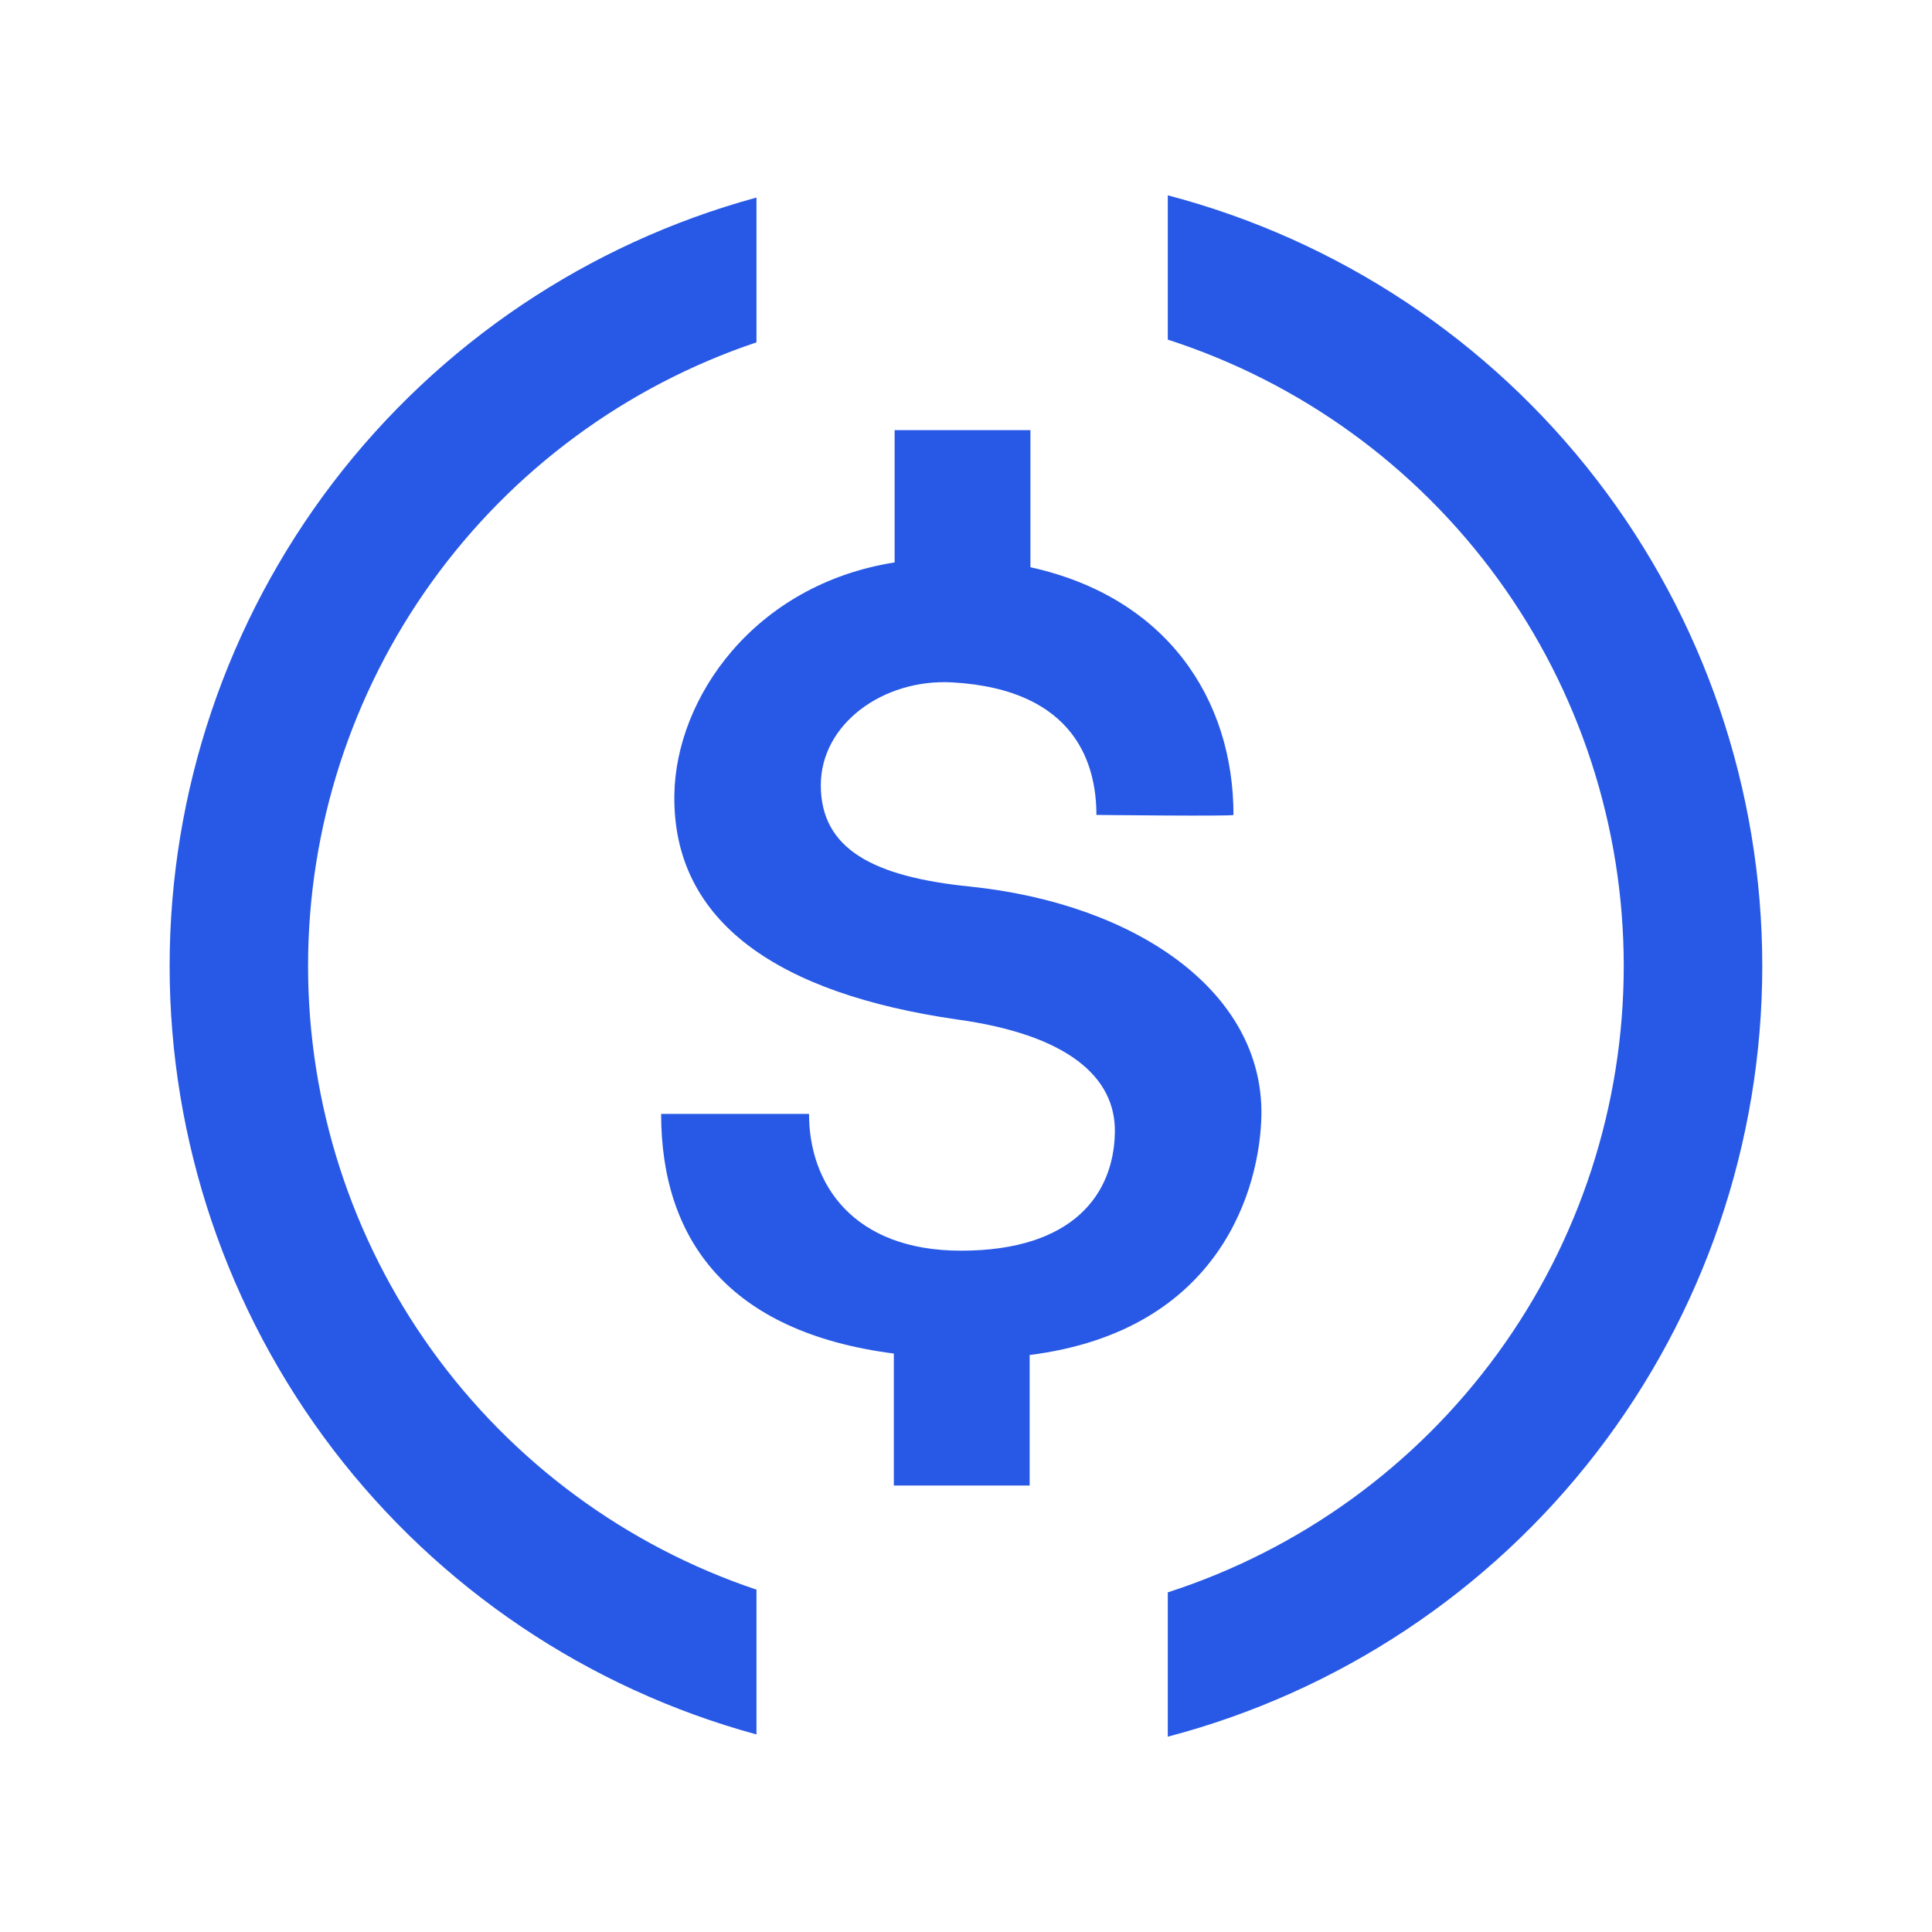
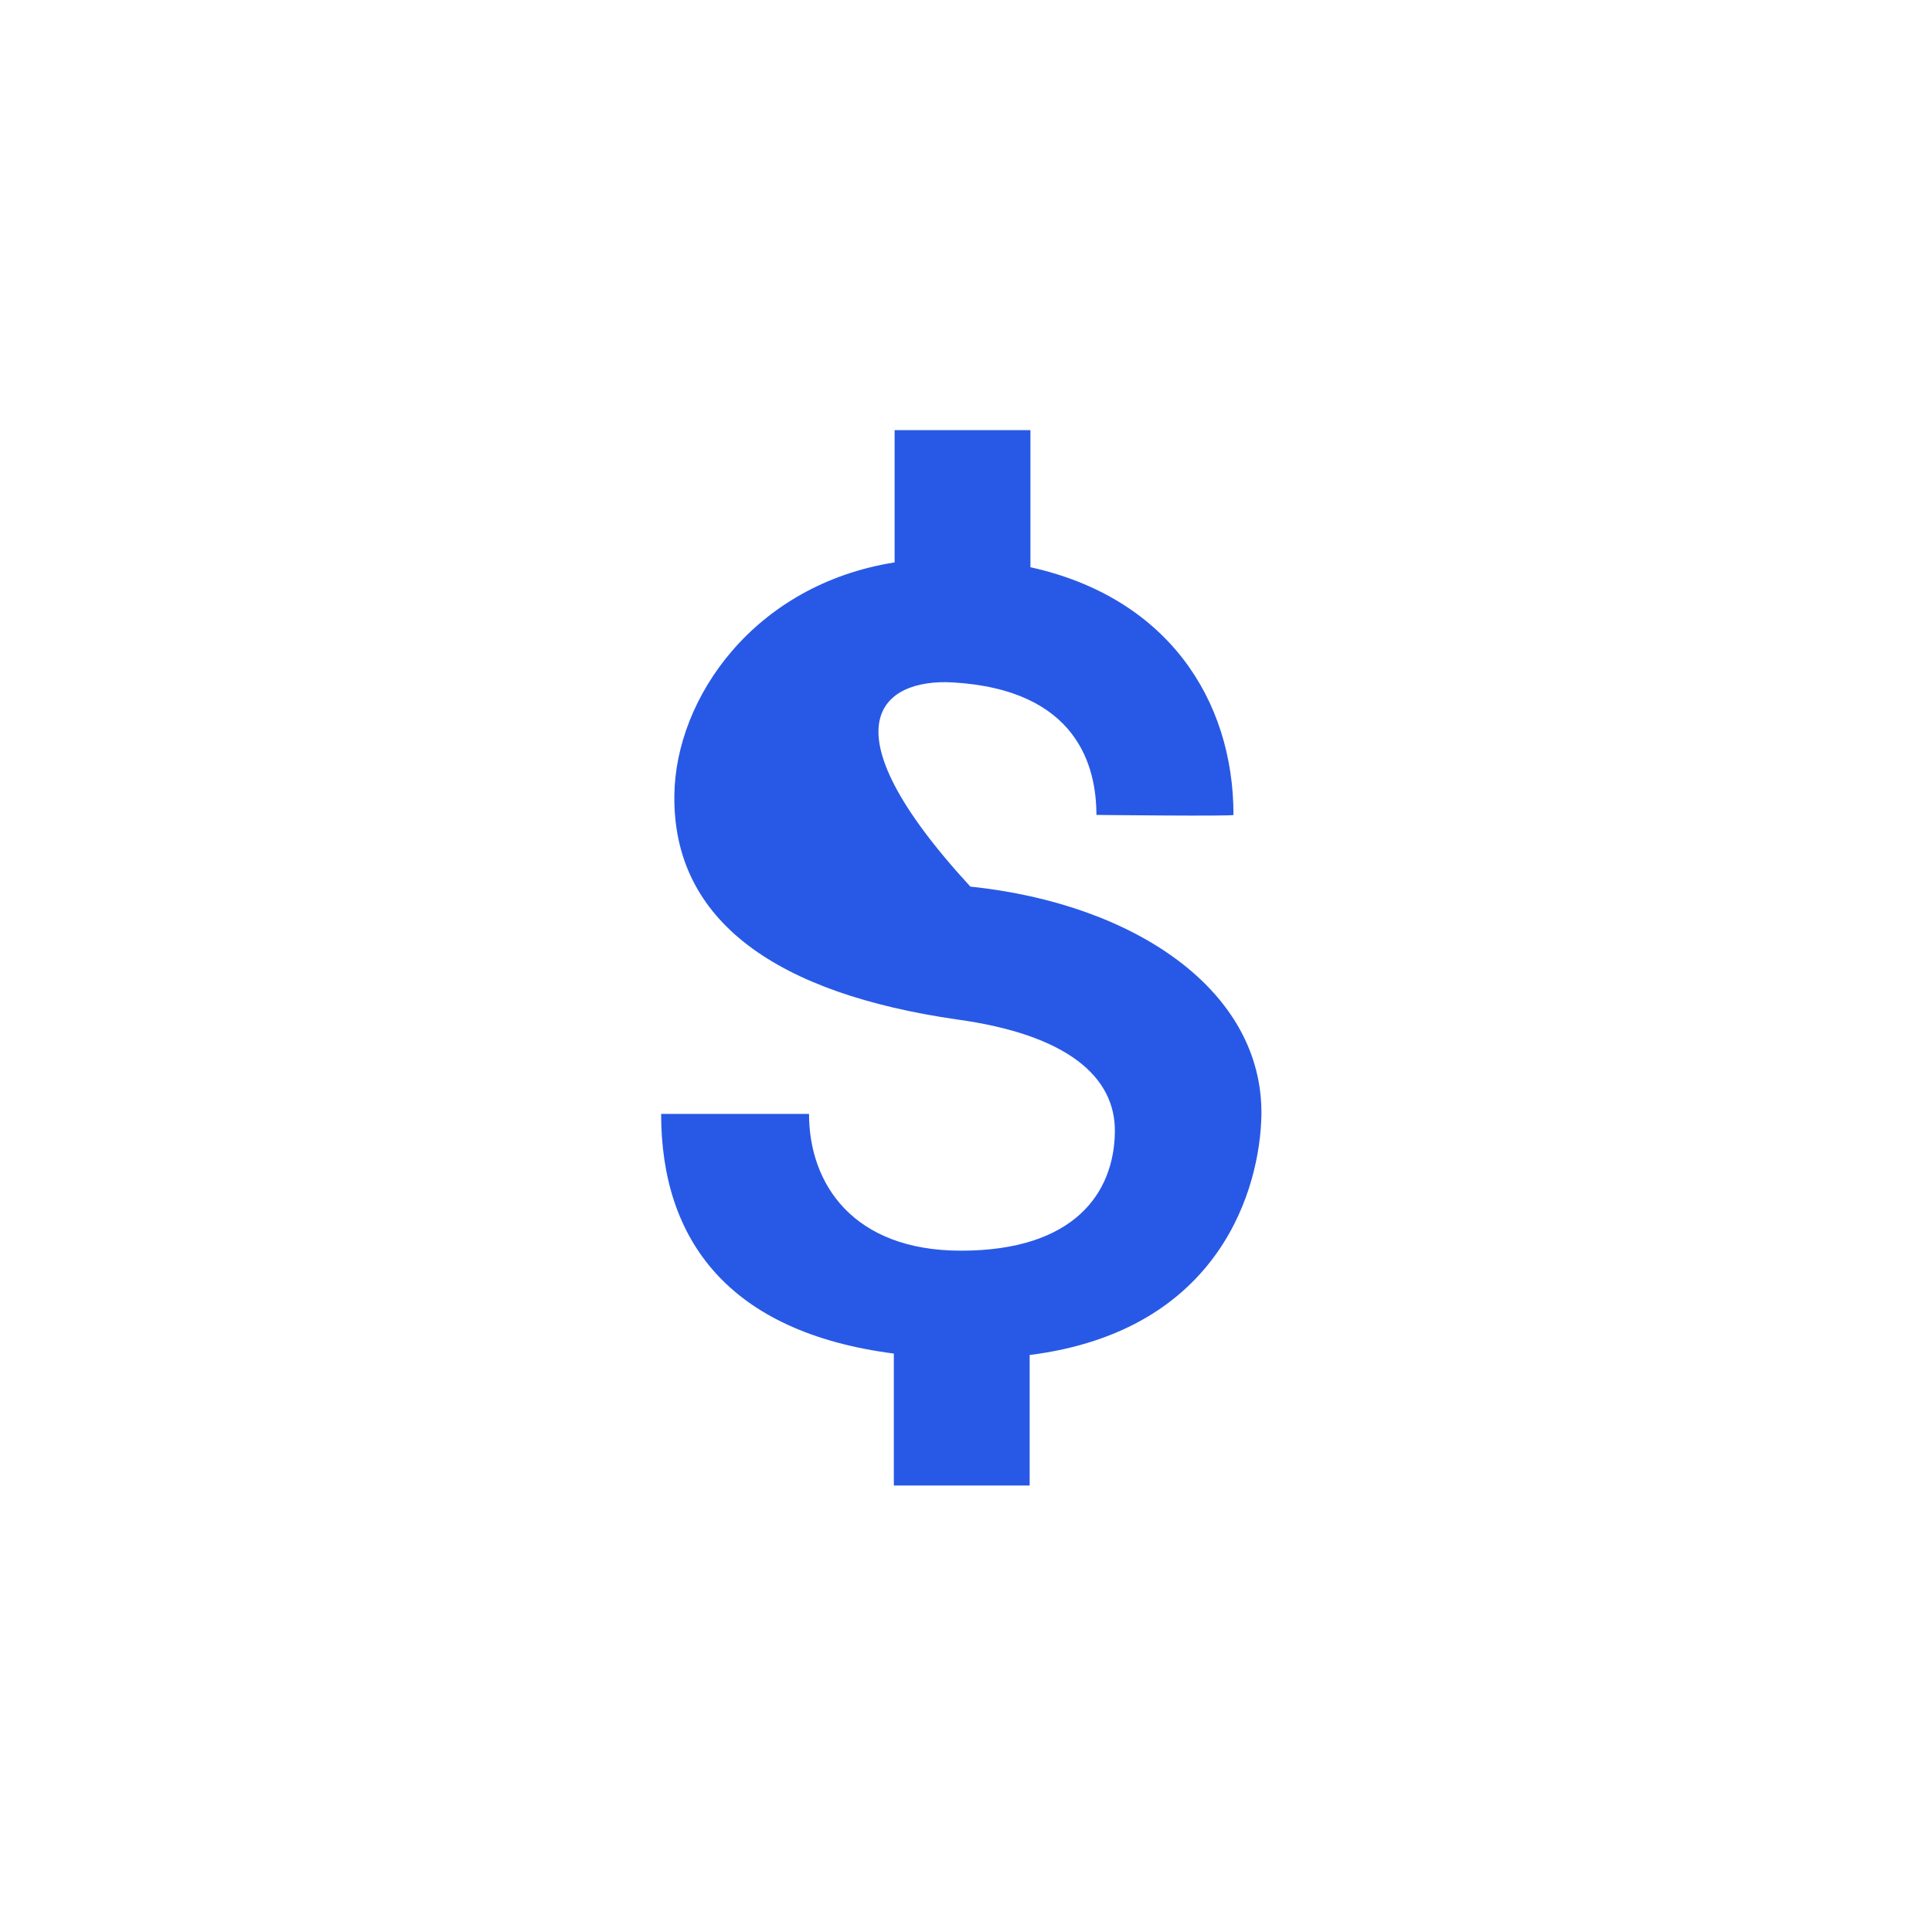
<svg xmlns="http://www.w3.org/2000/svg" width="20" height="20" viewBox="0 0 20 20" fill="none">
  <g id="Frame">
    <g id="Group">
-       <path id="Vector" d="M13.058 11.544C13.077 10.259 11.753 9.356 10.045 9.178C9.042 9.077 8.497 8.791 8.497 8.128C8.497 7.495 9.141 7.025 9.858 7.064C11.161 7.138 11.35 7.944 11.35 8.436C11.35 8.436 12.769 8.452 12.769 8.436C12.769 7.237 12.078 6.183 10.667 5.872V4.453H9.261V5.822C7.803 6.053 6.995 7.228 6.981 8.228C6.961 9.552 8.067 10.287 9.903 10.553C11.044 10.709 11.552 11.145 11.541 11.723C11.531 12.348 11.123 12.947 9.948 12.947C8.833 12.947 8.375 12.258 8.375 11.531H6.844C6.844 12.834 7.541 13.791 9.253 14.012V15.378H10.659V14.027C12.647 13.775 13.045 12.281 13.058 11.544Z" fill="#2859E6" />
-       <path id="Vector_2" d="M3.189 10C3.189 8.573 3.637 7.182 4.47 6.024C5.303 4.866 6.479 3.998 7.831 3.544V2.045C6.086 2.521 4.546 3.558 3.448 4.995C2.351 6.433 1.756 8.191 1.756 10C1.756 11.809 2.351 13.567 3.448 15.005C4.546 16.442 6.086 17.479 7.831 17.955V16.456C6.479 16.002 5.303 15.134 4.47 13.976C3.637 12.818 3.189 11.427 3.189 10ZM12.089 2.022V3.516C13.46 3.958 14.656 4.825 15.504 5.99C16.352 7.155 16.809 8.559 16.809 10C16.809 11.441 16.352 12.845 15.504 14.01C14.656 15.175 13.46 16.041 12.089 16.484V17.978C13.852 17.515 15.413 16.481 16.526 15.038C17.639 13.595 18.243 11.823 18.243 10C18.243 8.177 17.639 6.405 16.526 4.962C15.413 3.519 13.852 2.485 12.089 2.022Z" fill="#2859E6" />
+       <path id="Vector" d="M13.058 11.544C13.077 10.259 11.753 9.356 10.045 9.178C8.497 7.495 9.141 7.025 9.858 7.064C11.161 7.138 11.35 7.944 11.35 8.436C11.35 8.436 12.769 8.452 12.769 8.436C12.769 7.237 12.078 6.183 10.667 5.872V4.453H9.261V5.822C7.803 6.053 6.995 7.228 6.981 8.228C6.961 9.552 8.067 10.287 9.903 10.553C11.044 10.709 11.552 11.145 11.541 11.723C11.531 12.348 11.123 12.947 9.948 12.947C8.833 12.947 8.375 12.258 8.375 11.531H6.844C6.844 12.834 7.541 13.791 9.253 14.012V15.378H10.659V14.027C12.647 13.775 13.045 12.281 13.058 11.544Z" fill="#2859E6" />
    </g>
  </g>
</svg>